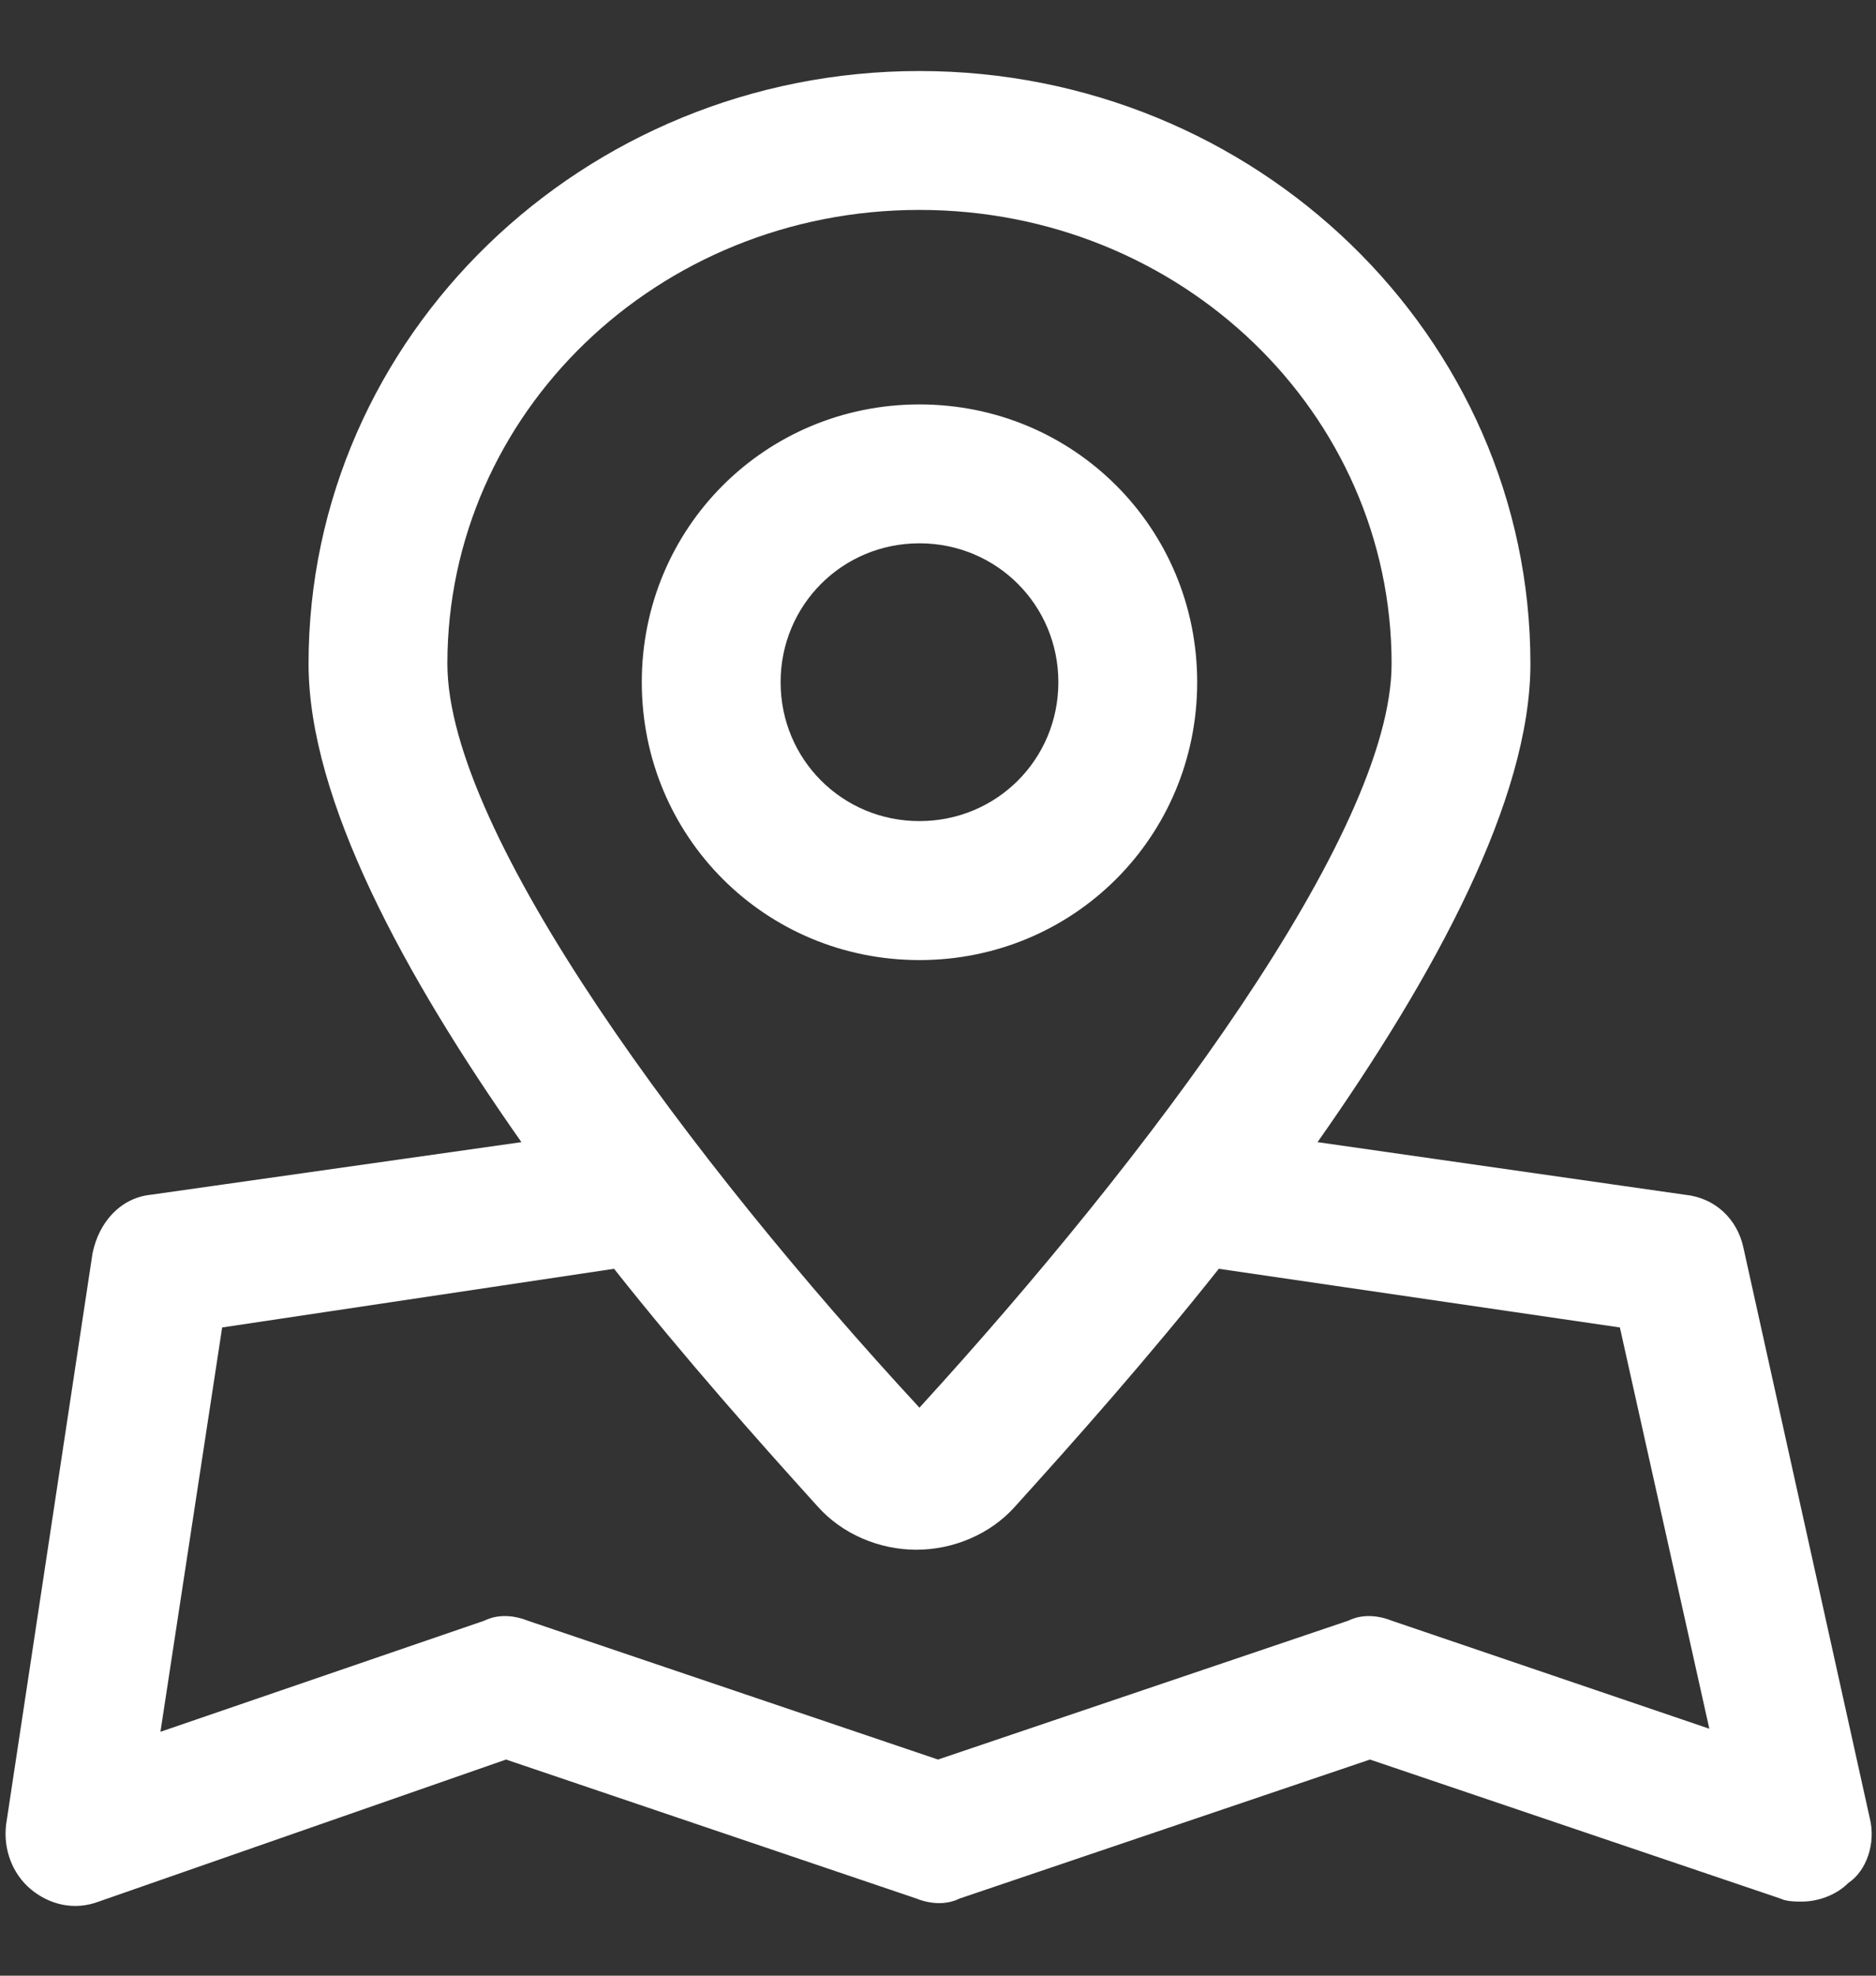
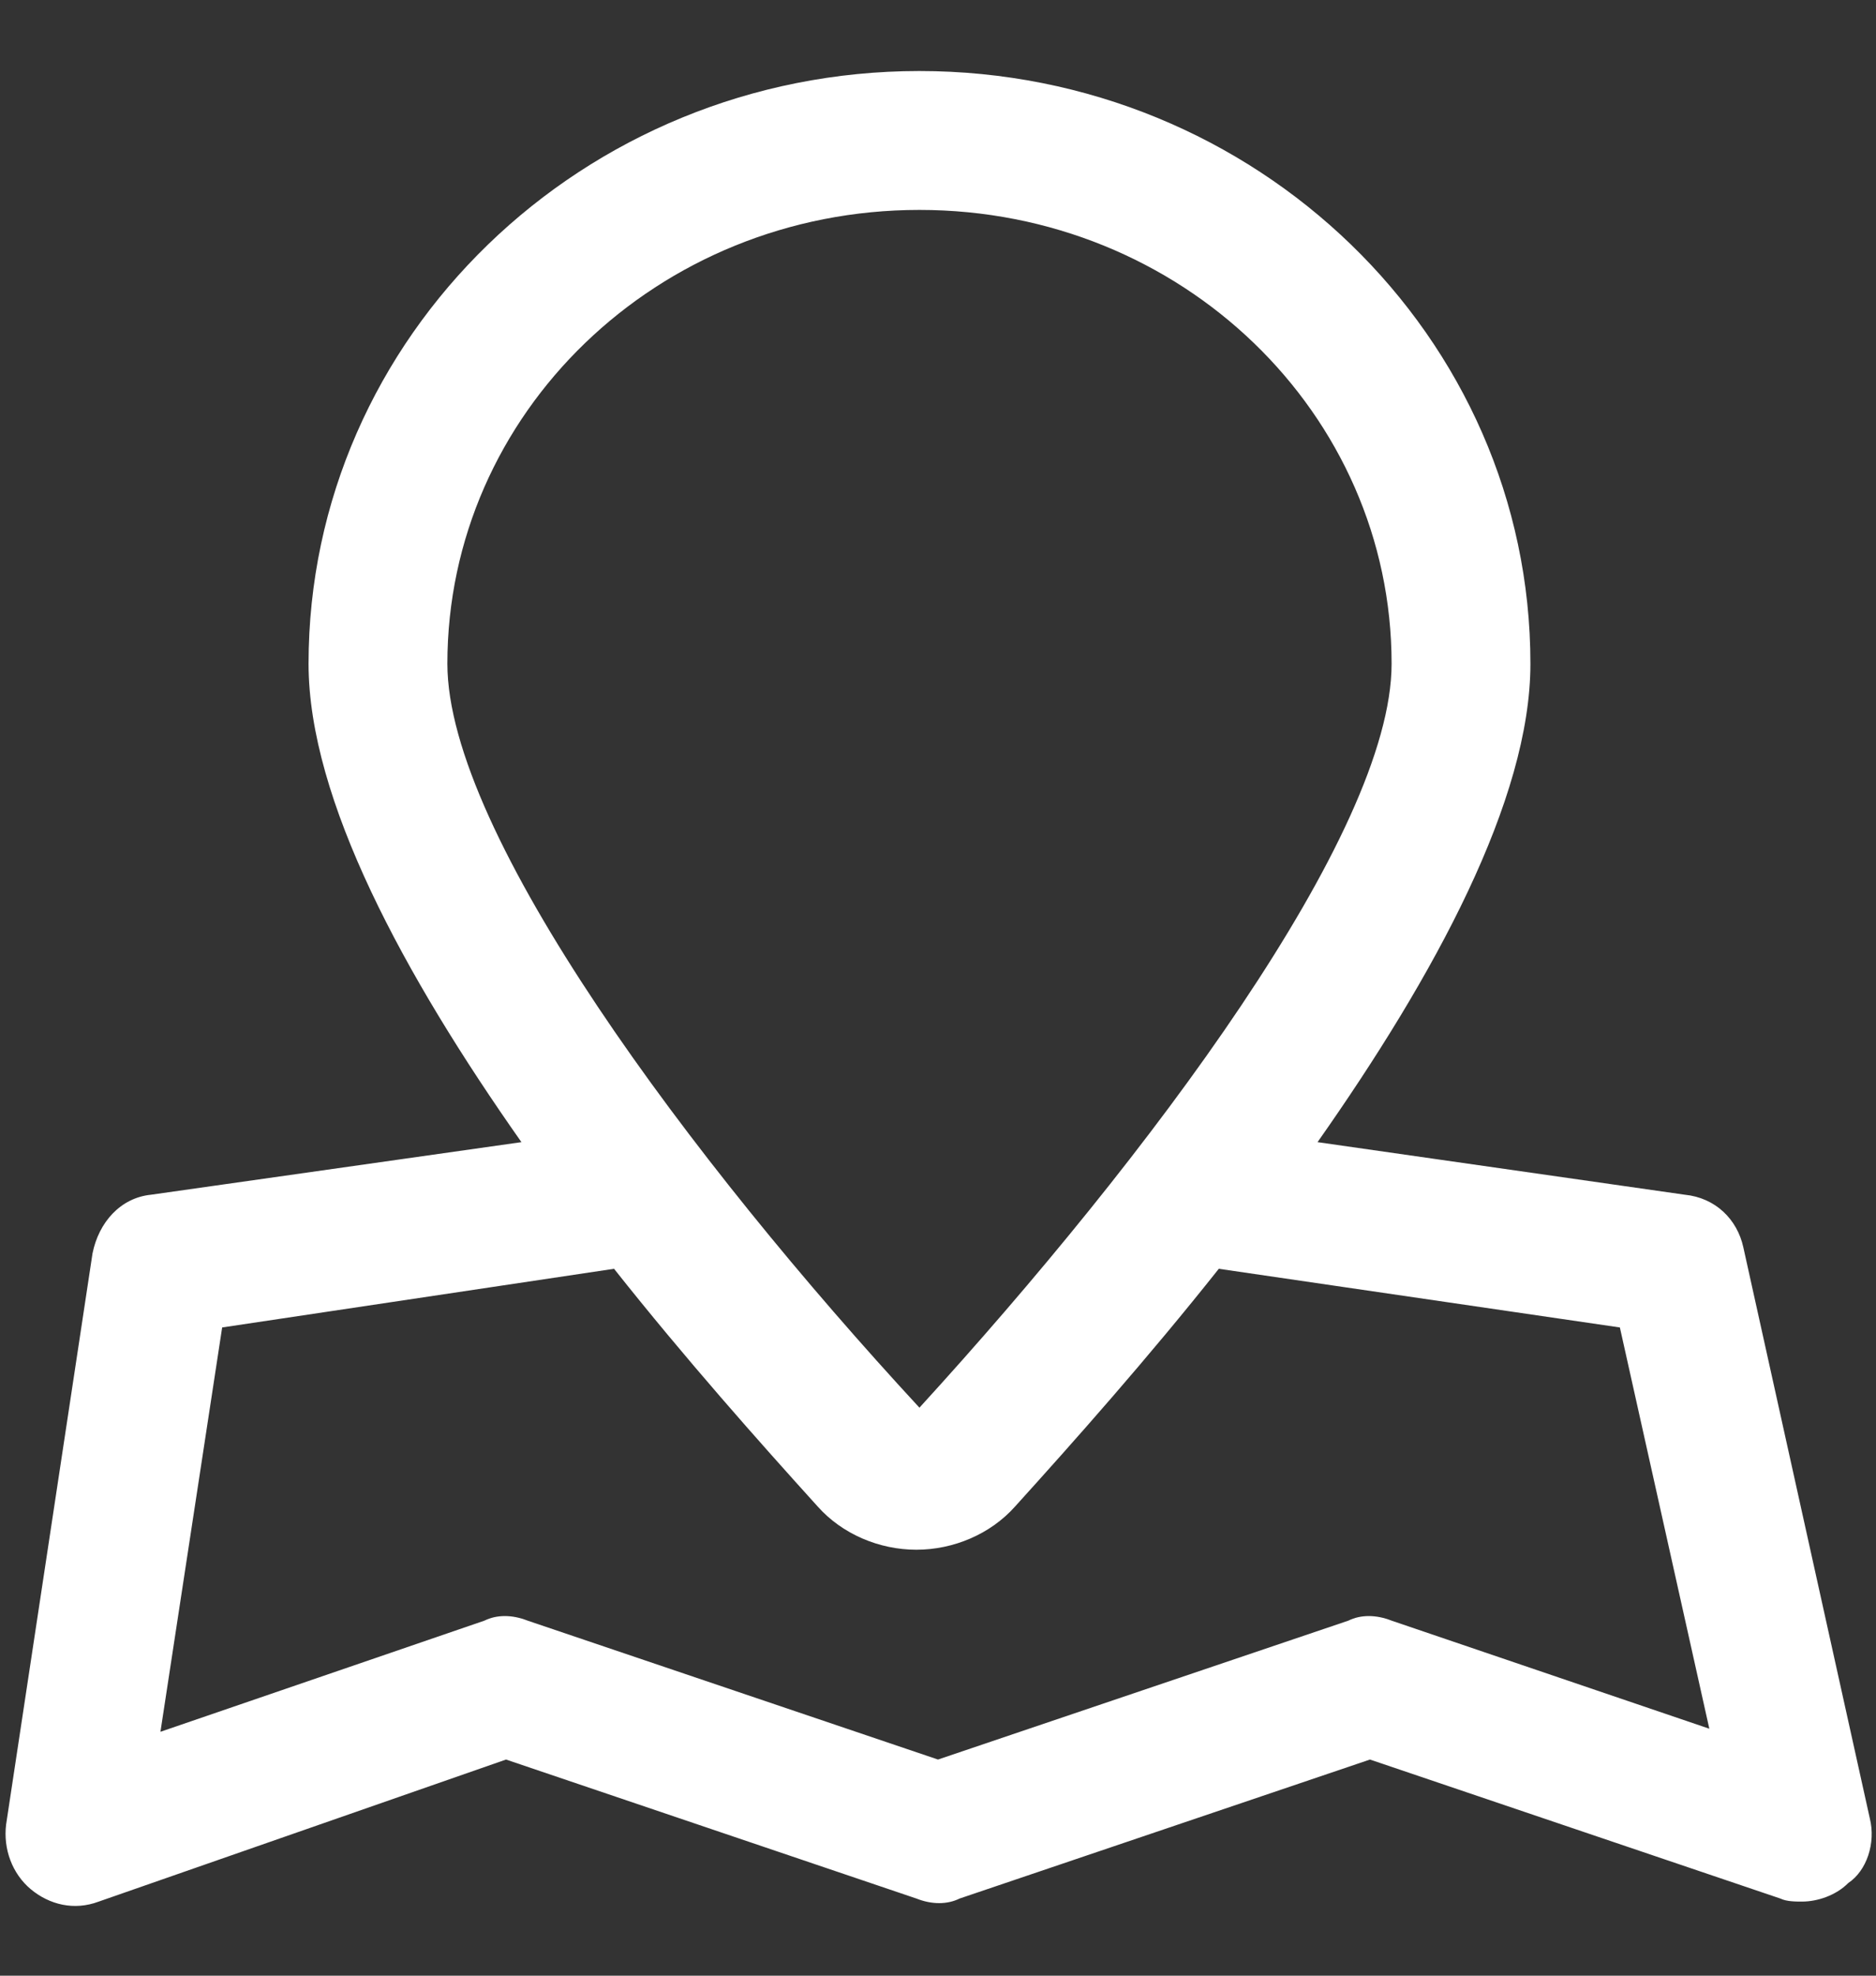
<svg xmlns="http://www.w3.org/2000/svg" width="19" height="20" viewBox="0 0 19 20" fill="none">
  <rect x="0" y="0" width="19" height="20" fill="#333333" stroke="none" />
-   <path d="M12.125 6.906C12.125 5.344 10.875 4.094 9.312 4.094C7.75 4.094 6.5 5.344 6.5 6.906C6.5 8.469 7.75 9.719 9.312 9.719C10.875 9.719 12.125 8.469 12.125 6.906ZM7.906 6.906C7.906 6.125 8.531 5.5 9.312 5.5C10.094 5.5 10.719 6.125 10.719 6.906C10.719 7.688 10.094 8.312 9.312 8.312C8.531 8.312 7.906 7.688 7.906 6.906Z" fill="white" />
  <path d="M18.937 18.406L17.656 12.625C17.594 12.344 17.375 12.125 17.062 12.094L13.344 11.562C14.531 9.875 15.5 8.094 15.5 6.719C15.5 3.406 12.719 0.719 9.312 0.719C5.906 0.719 3.125 3.406 3.125 6.719C3.125 8.094 4.094 9.875 5.281 11.562L1.531 12.094C1.219 12.125 1 12.375 0.937 12.688L0.062 18.469C0.031 18.719 0.125 18.969 0.312 19.125C0.5 19.281 0.75 19.344 1 19.25L5.125 17.812L9.281 19.219C9.437 19.281 9.594 19.281 9.719 19.219L13.875 17.812L18.031 19.219C18.094 19.25 18.187 19.25 18.25 19.25C18.406 19.25 18.594 19.188 18.719 19.062C18.906 18.938 19 18.656 18.937 18.406ZM9.312 2.125C11.969 2.125 14.094 4.188 14.094 6.719C14.094 8.438 11.625 11.719 9.312 14.25C7 11.75 4.531 8.438 4.531 6.719C4.531 4.188 6.656 2.125 9.312 2.125ZM14.094 16.406C13.937 16.344 13.781 16.344 13.656 16.406L9.5 17.812L5.344 16.406C5.187 16.344 5.031 16.344 4.906 16.406L1.625 17.531L2.25 13.438L6.219 12.844C6.937 13.75 7.687 14.594 8.281 15.25C8.531 15.531 8.906 15.688 9.281 15.688C9.656 15.688 10.031 15.531 10.281 15.25C10.875 14.594 11.625 13.75 12.344 12.844L16.406 13.438L17.312 17.5L14.094 16.406Z" fill="white" />
</svg>